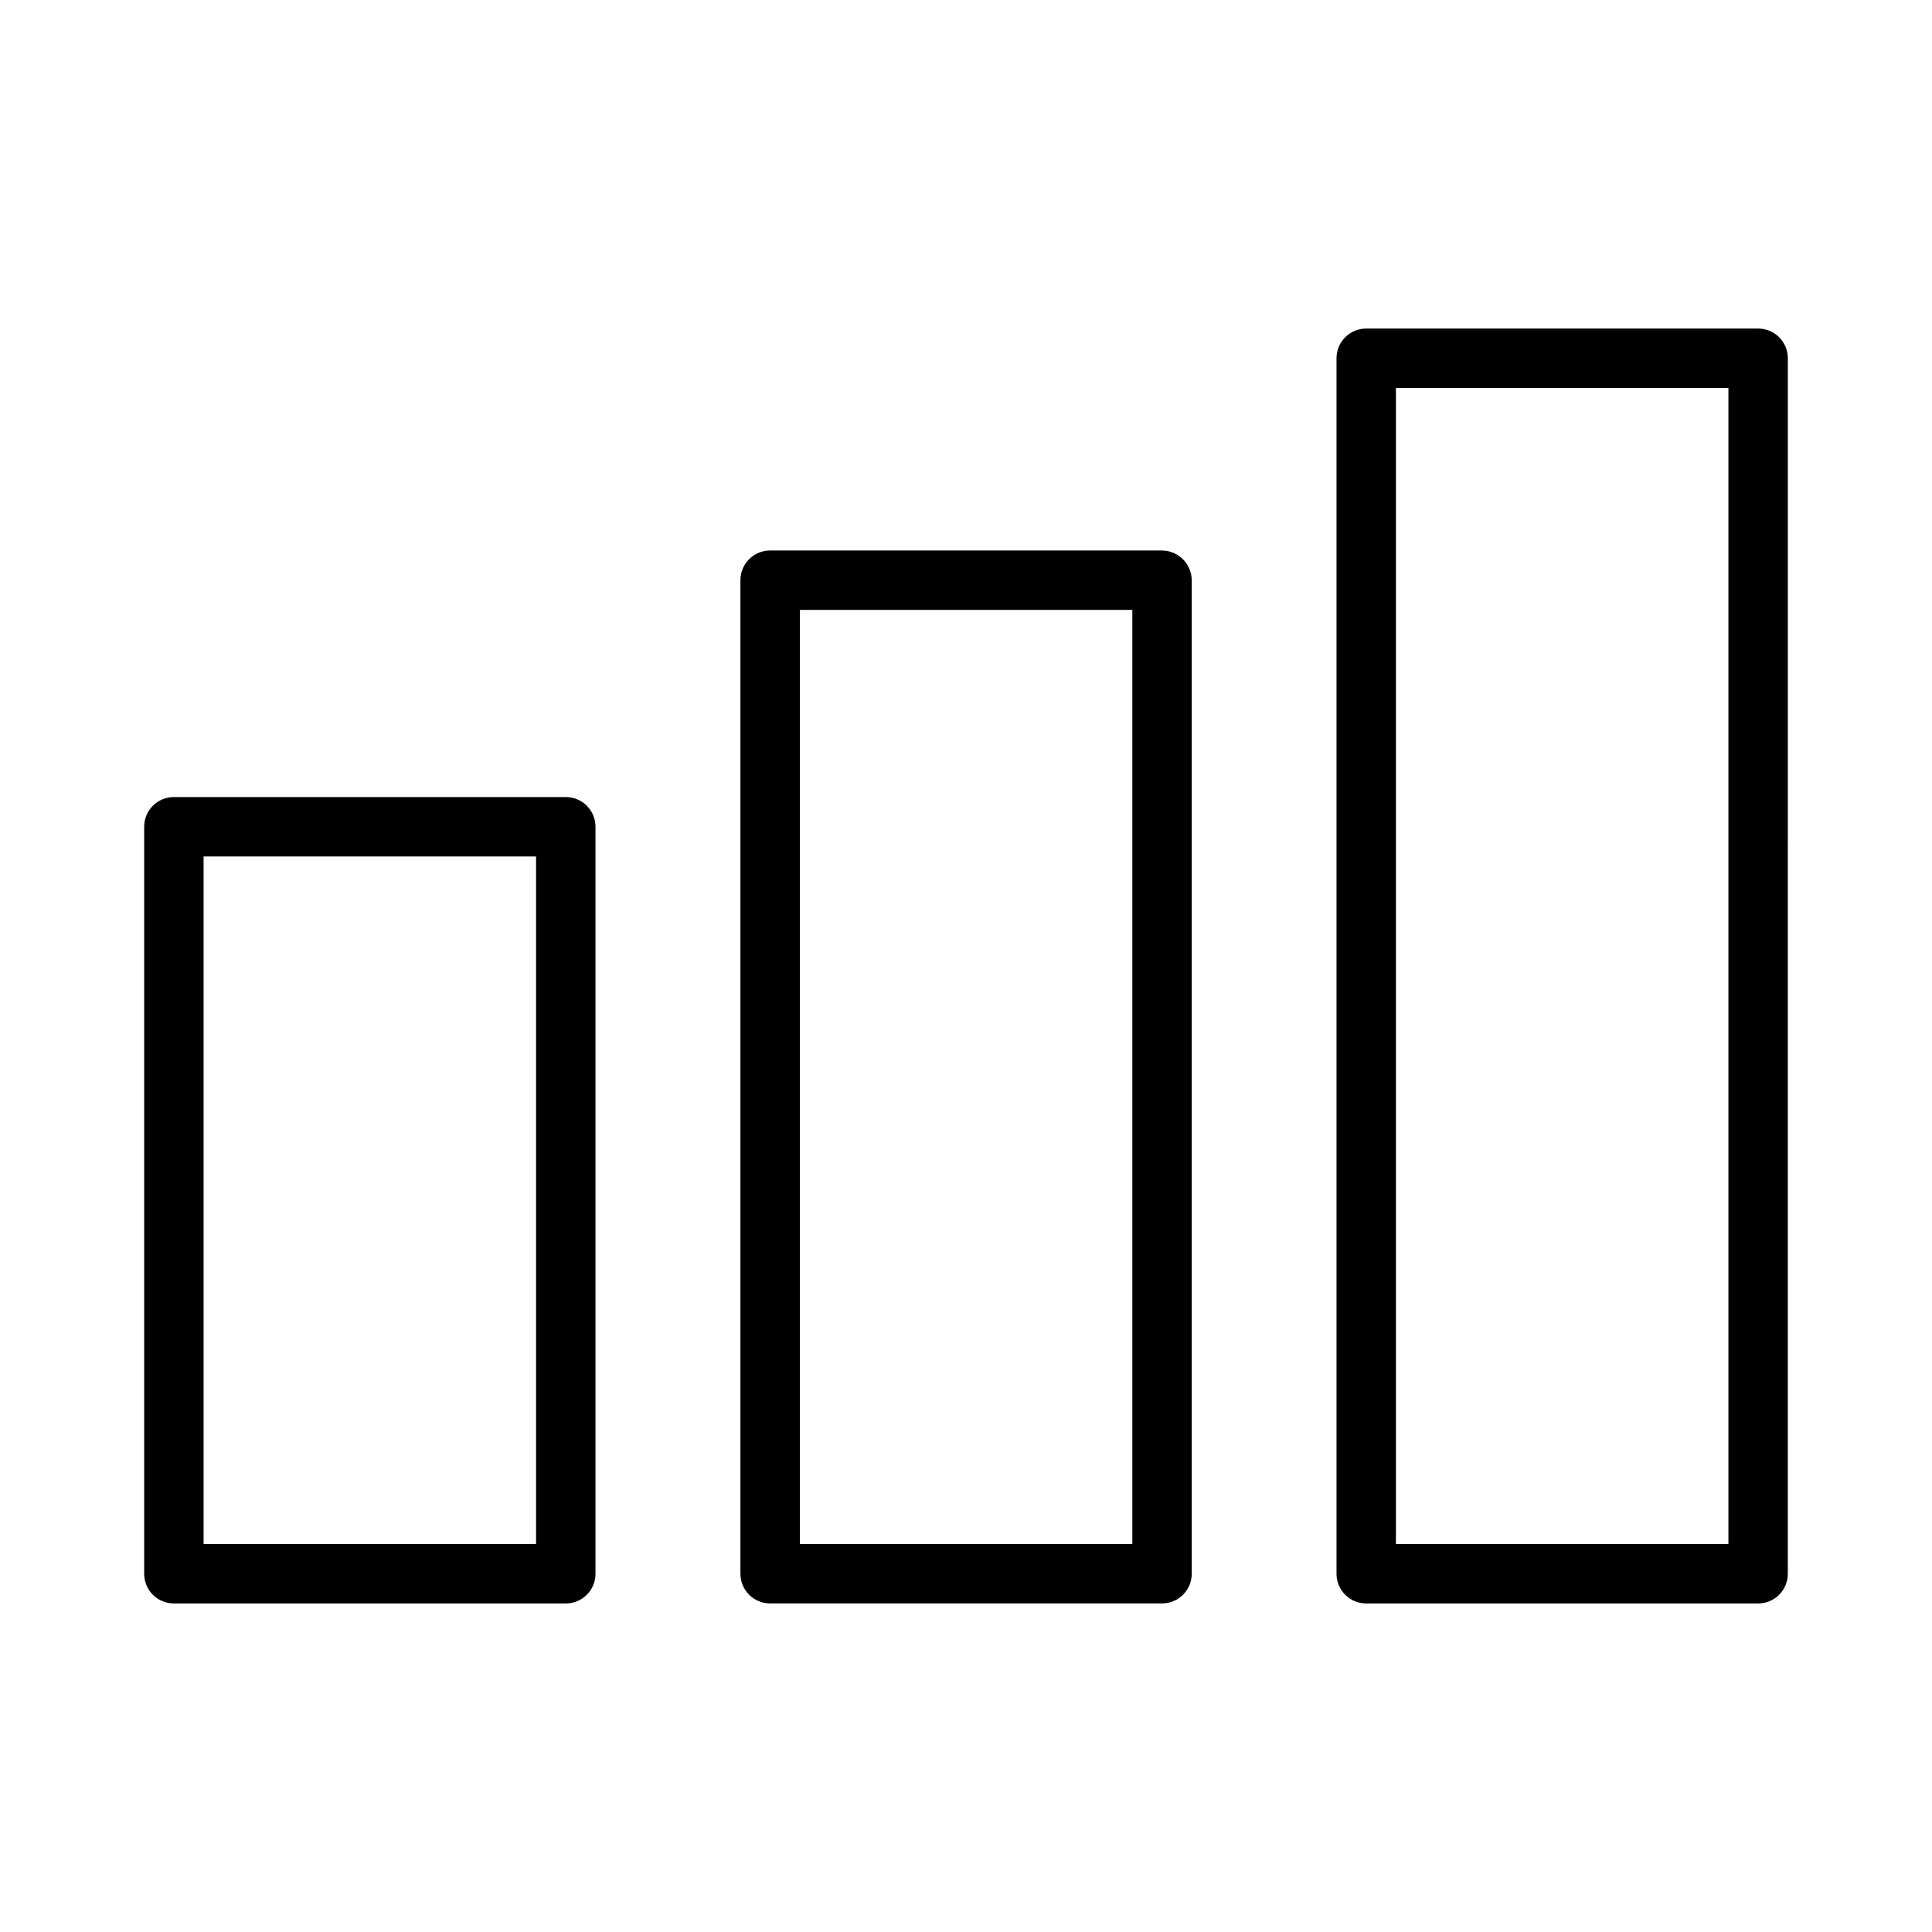
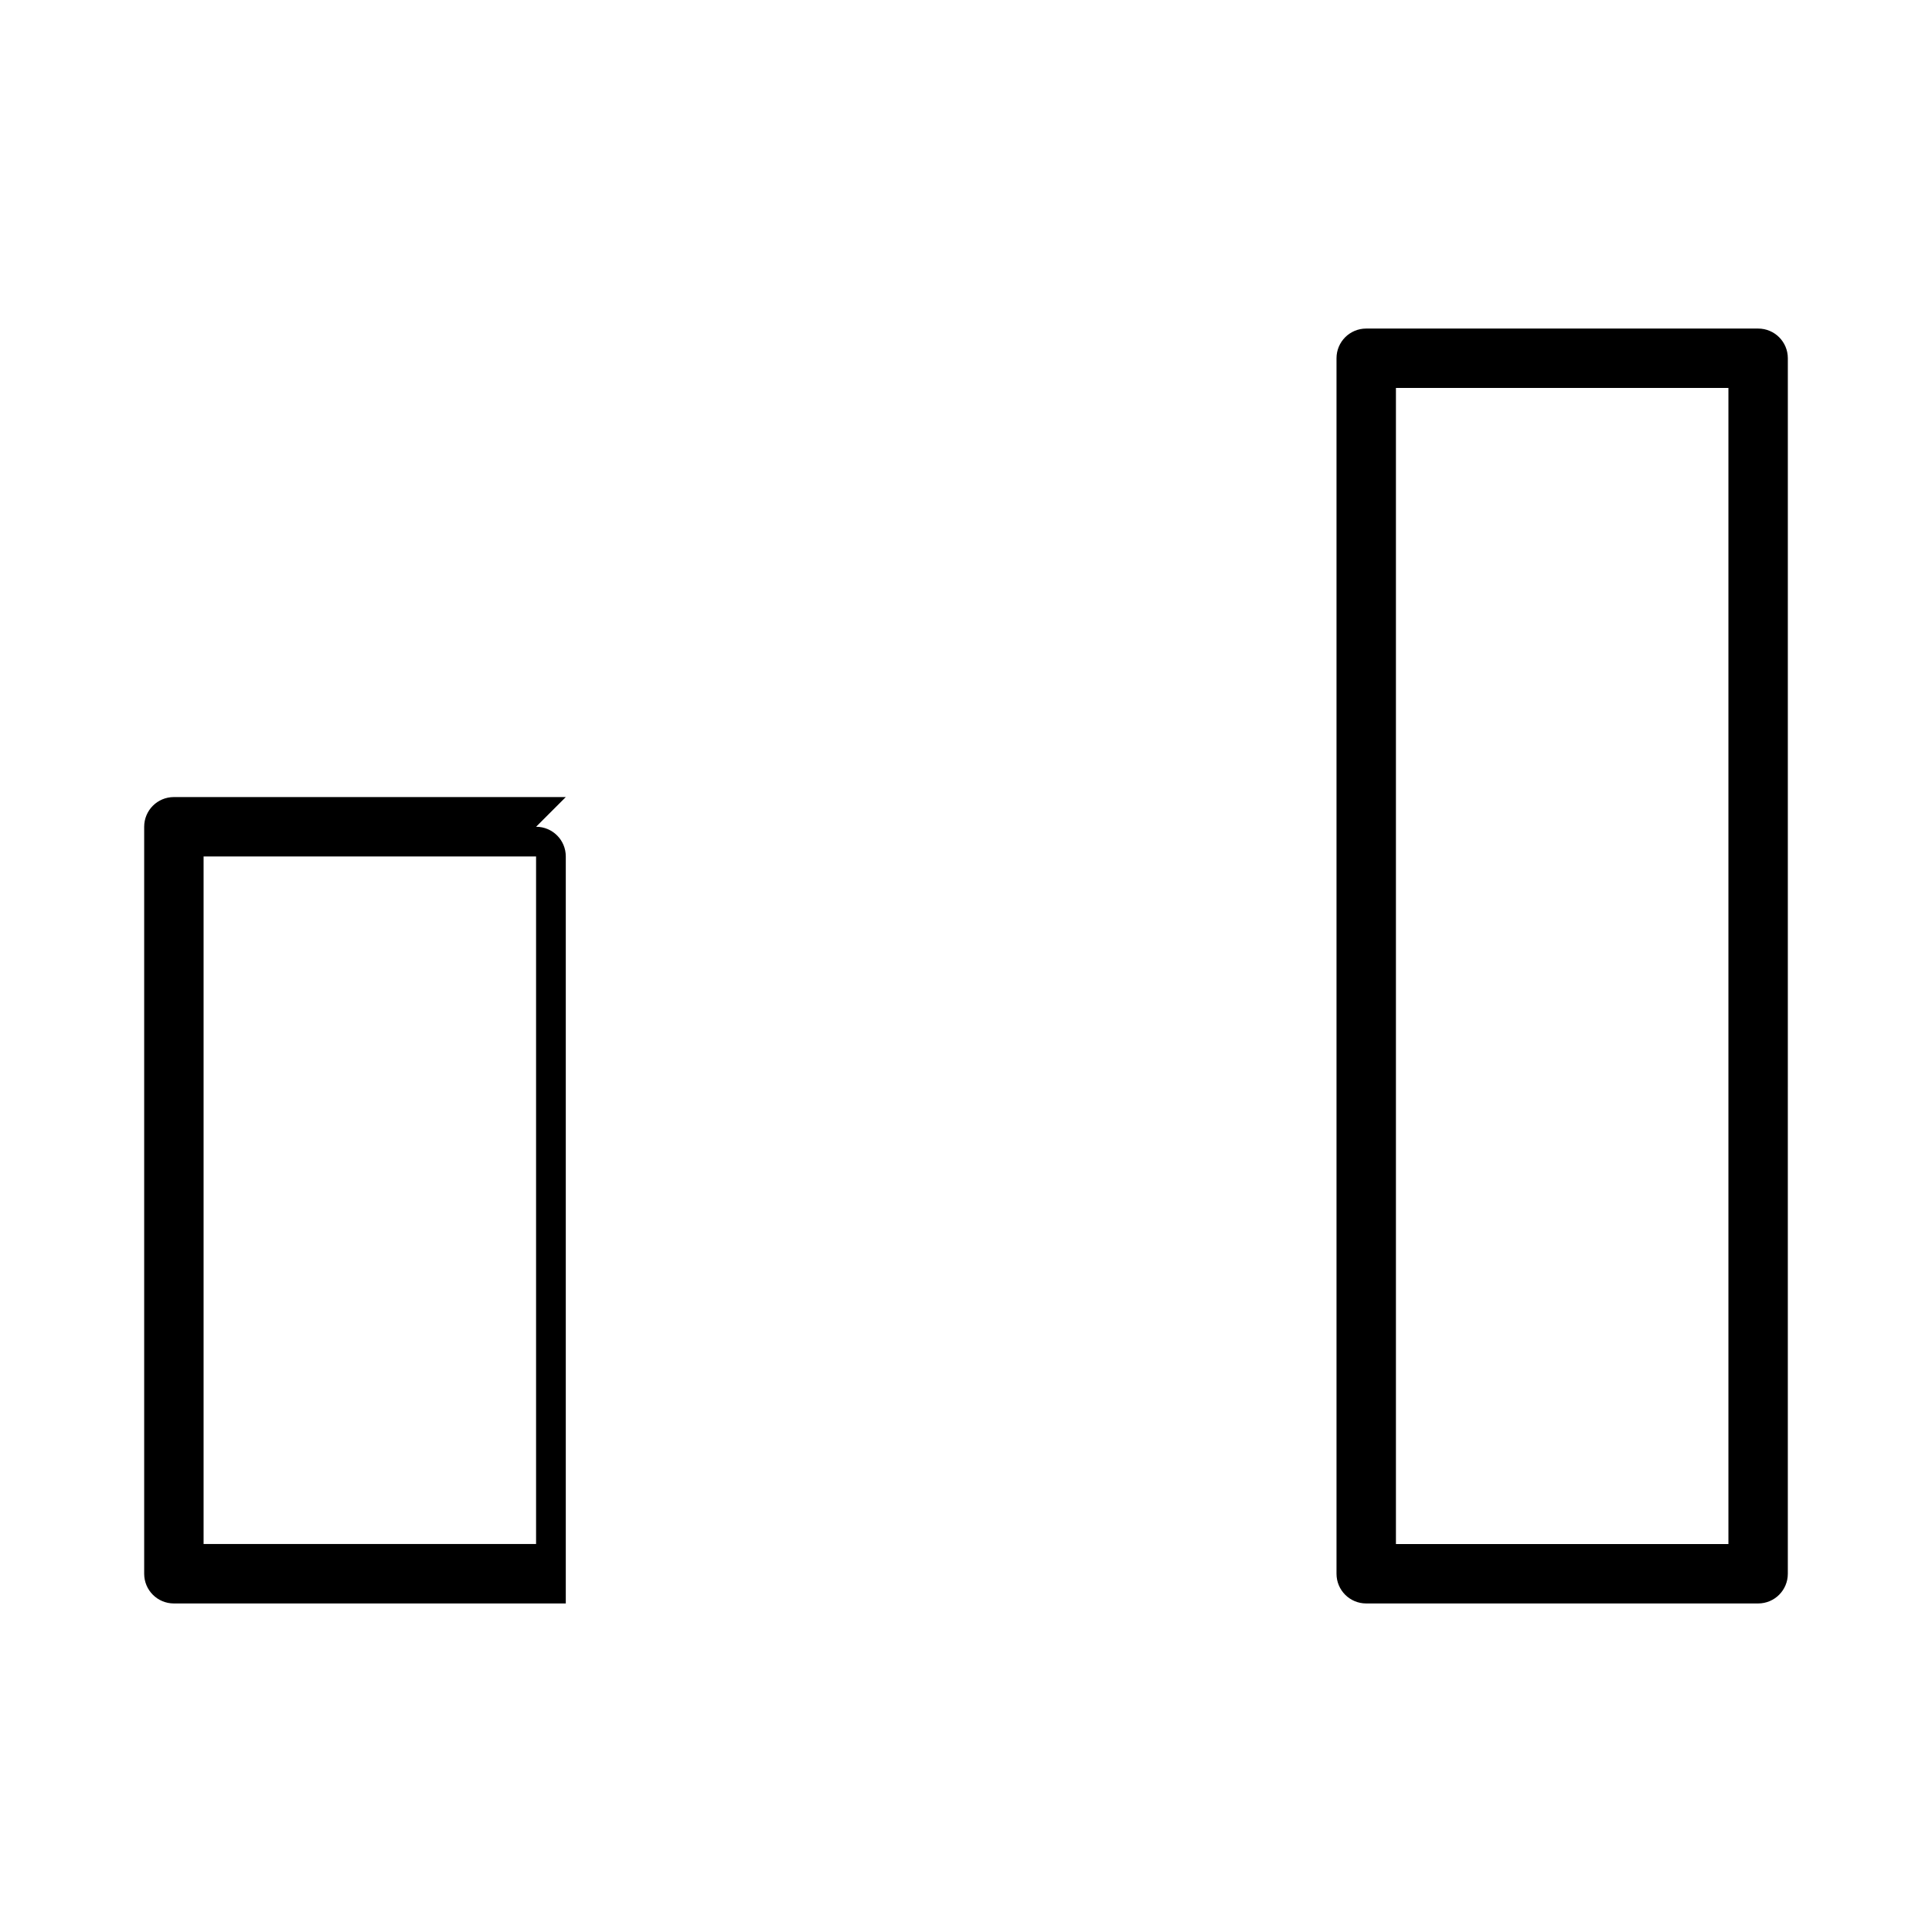
<svg xmlns="http://www.w3.org/2000/svg" fill="#000000" width="800px" height="800px" version="1.1" viewBox="144 144 512 512">
  <g>
-     <path d="m293.94 355.23h-103.86c-4.356 0-7.871 3.516-7.871 7.871v197.96c0 4.356 3.516 7.871 7.871 7.871h103.86c4.356 0 7.871-3.516 7.871-7.871v-197.96c0-4.356-3.516-7.871-7.871-7.871zm-7.875 197.95h-88.113v-182.21h88.113z" />
-     <path d="m451.9 289.89h-103.81c-4.356 0-7.871 3.516-7.871 7.871v263.29c0 4.356 3.516 7.871 7.871 7.871h103.86c4.356 0 7.871-3.516 7.871-7.871v-263.29c-0.051-4.356-3.566-7.871-7.922-7.871zm-7.871 263.29h-88.062v-247.55h88.113v247.55z" />
+     <path d="m293.94 355.23h-103.86c-4.356 0-7.871 3.516-7.871 7.871v197.96c0 4.356 3.516 7.871 7.871 7.871h103.86v-197.96c0-4.356-3.516-7.871-7.871-7.871zm-7.875 197.95h-88.113v-182.21h88.113z" />
    <path d="m609.92 231.07h-103.86c-4.356 0-7.871 3.516-7.871 7.871v322.12c0 4.356 3.516 7.871 7.871 7.871h103.86c4.356 0 7.871-3.516 7.871-7.871l0.004-322.12c0-4.356-3.519-7.871-7.875-7.871zm-7.871 322.12h-88.113v-306.38h88.113z" />
  </g>
</svg>